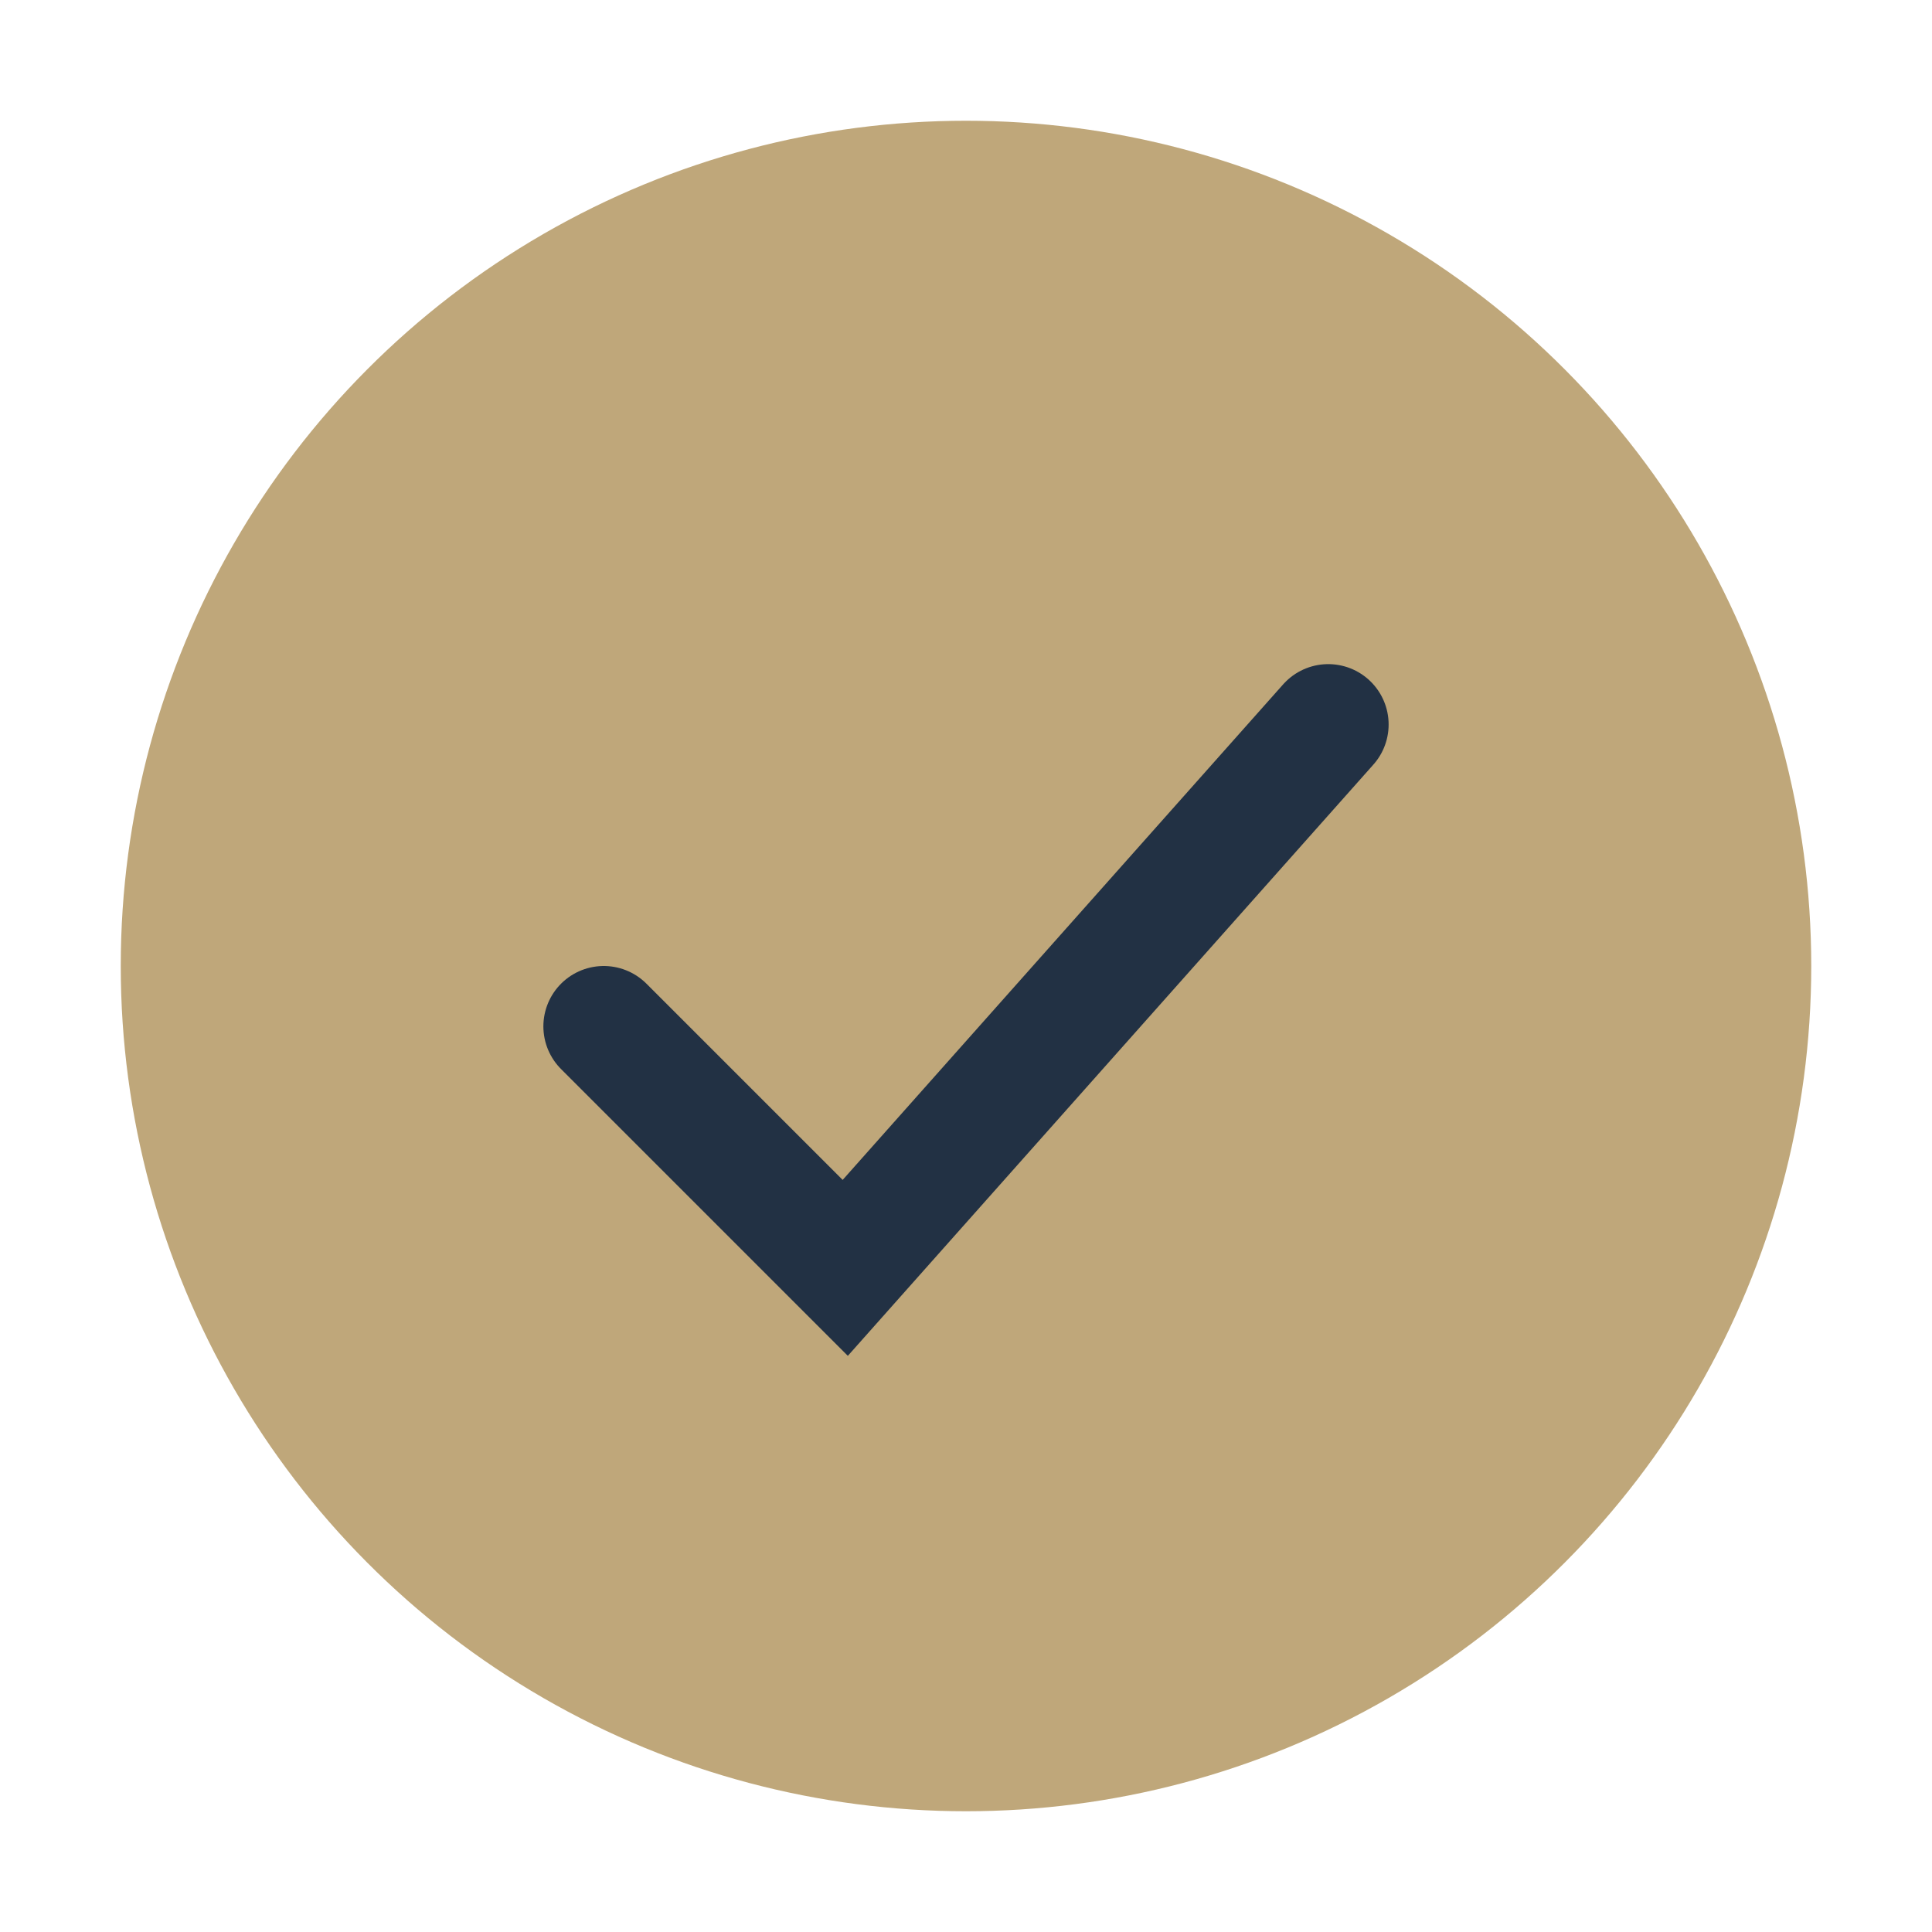
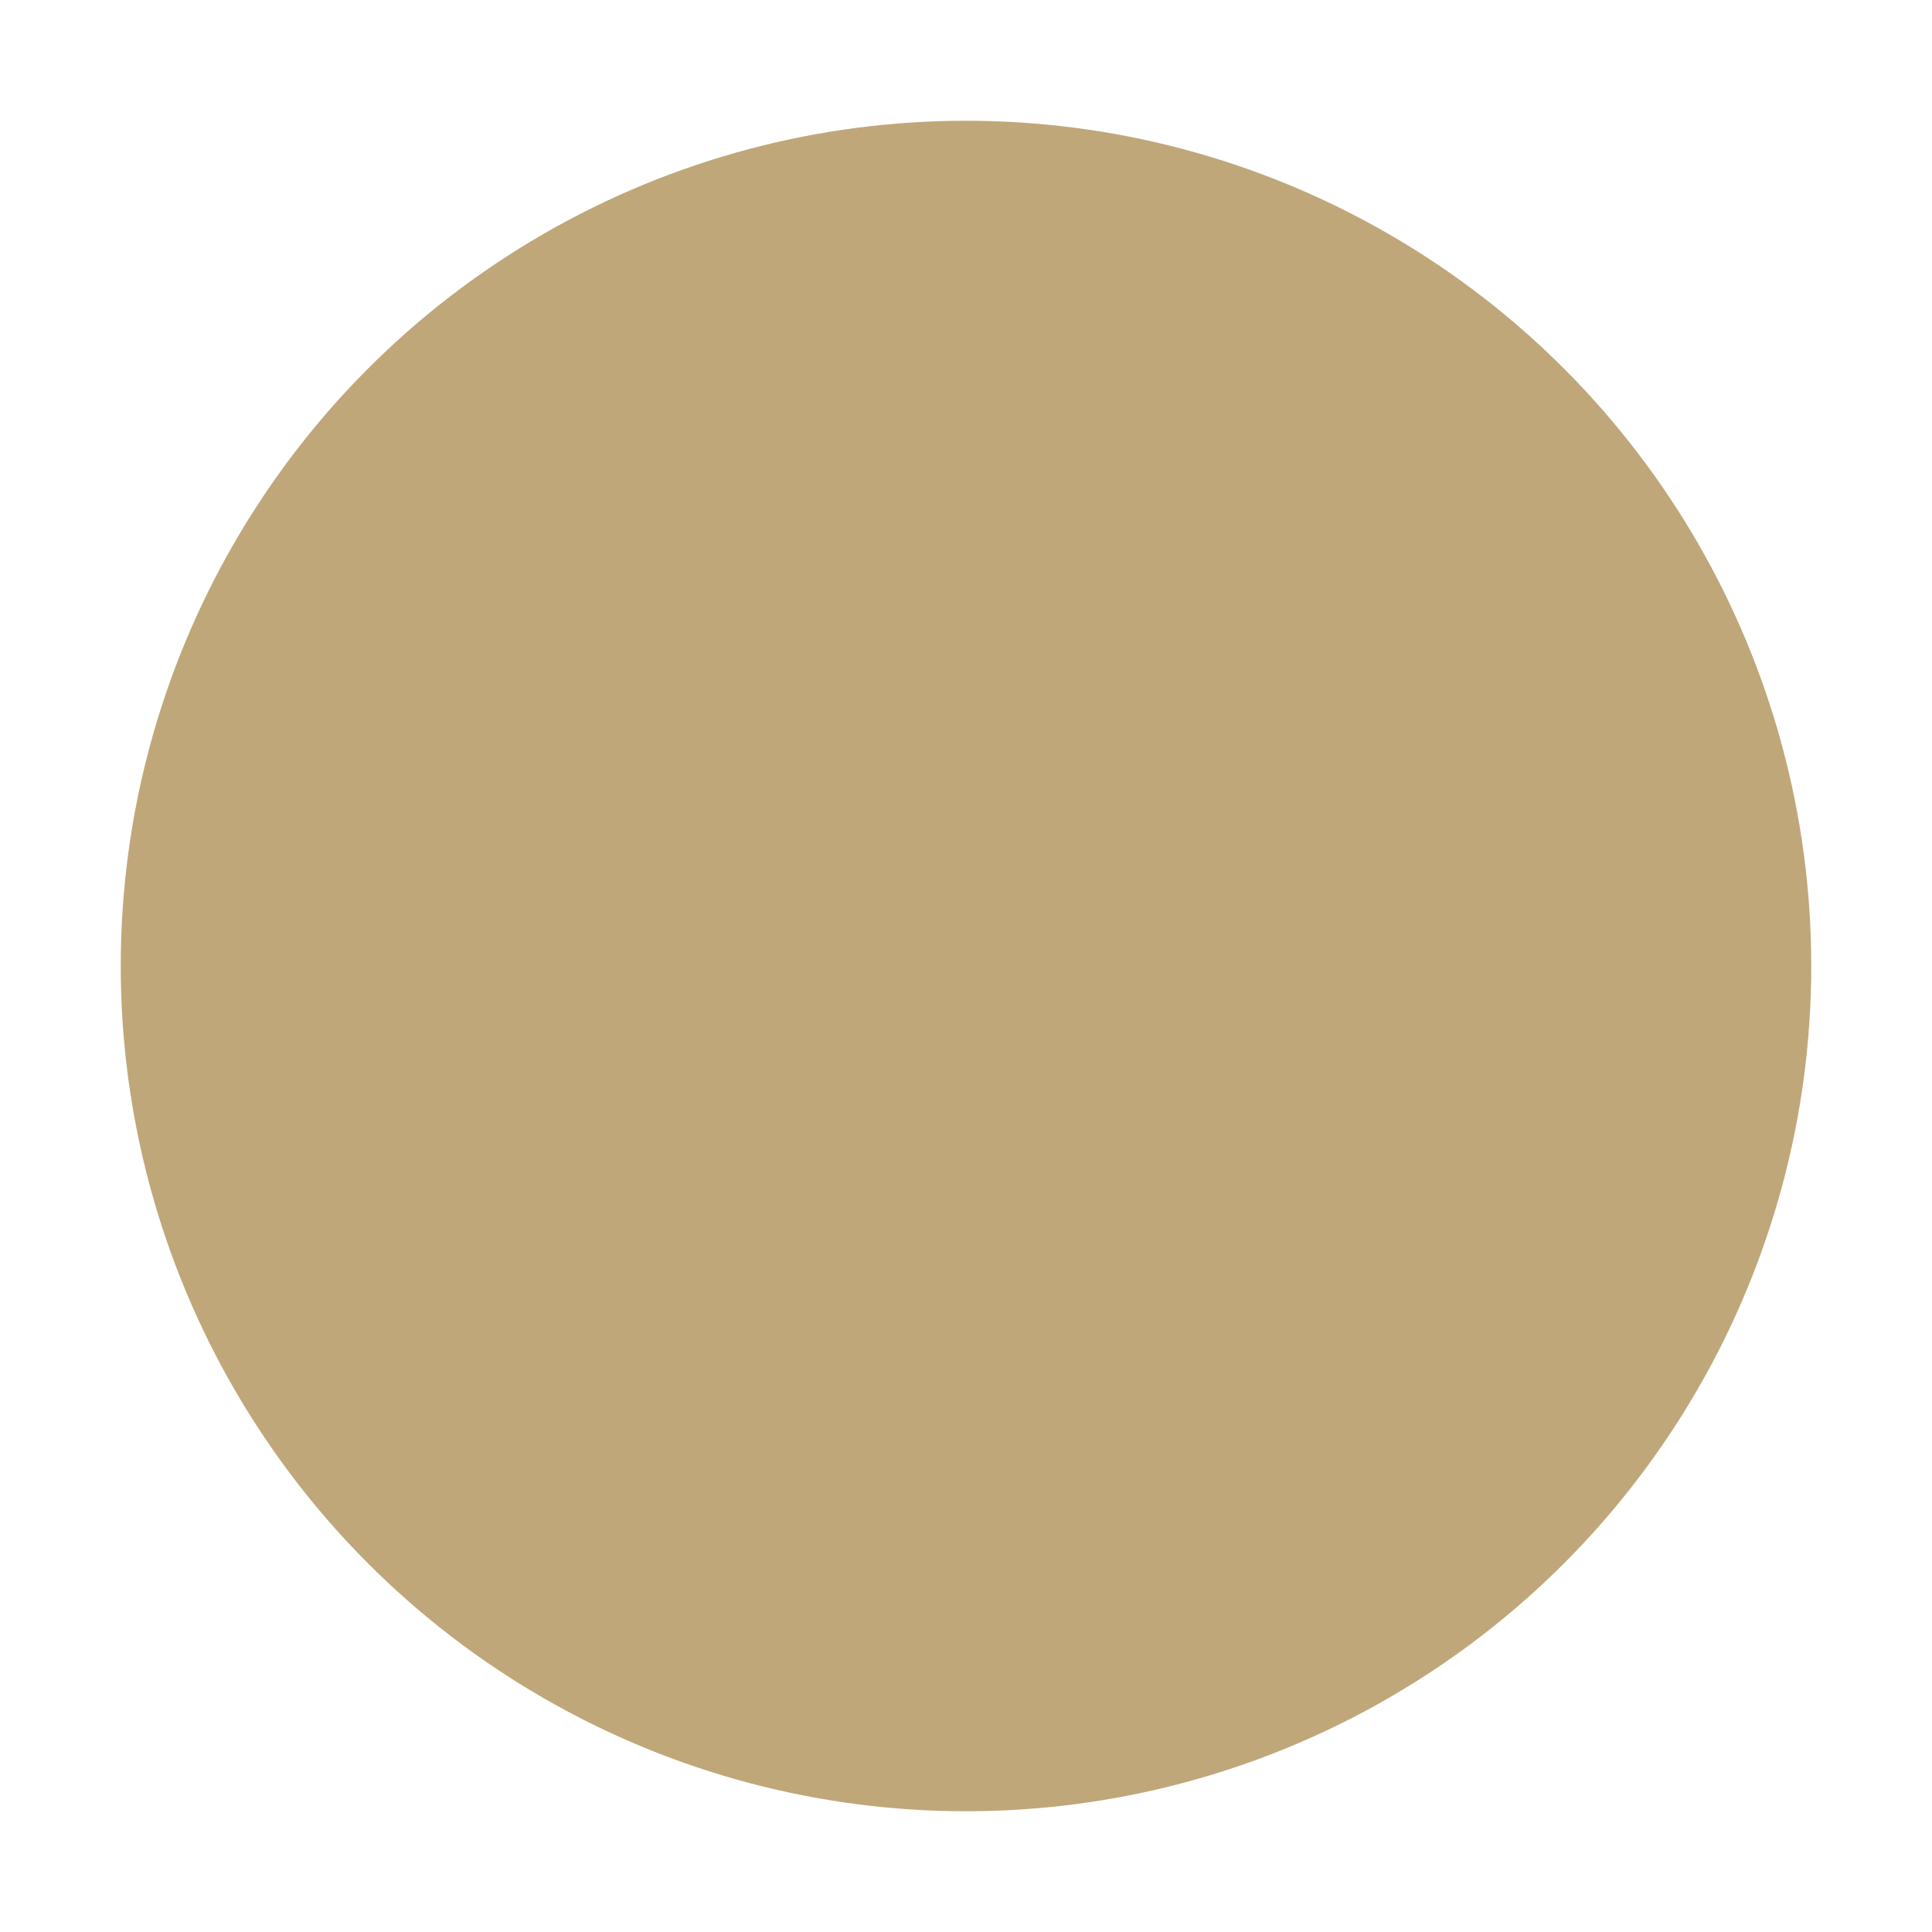
<svg xmlns="http://www.w3.org/2000/svg" width="32" height="32" viewBox="0 0 32 32">
  <circle cx="16" cy="16" r="14" fill="#BFA77A" />
-   <path d="M10 17l4 4 8-9" fill="none" stroke="#223144" stroke-width="2" stroke-linecap="round" />
</svg>